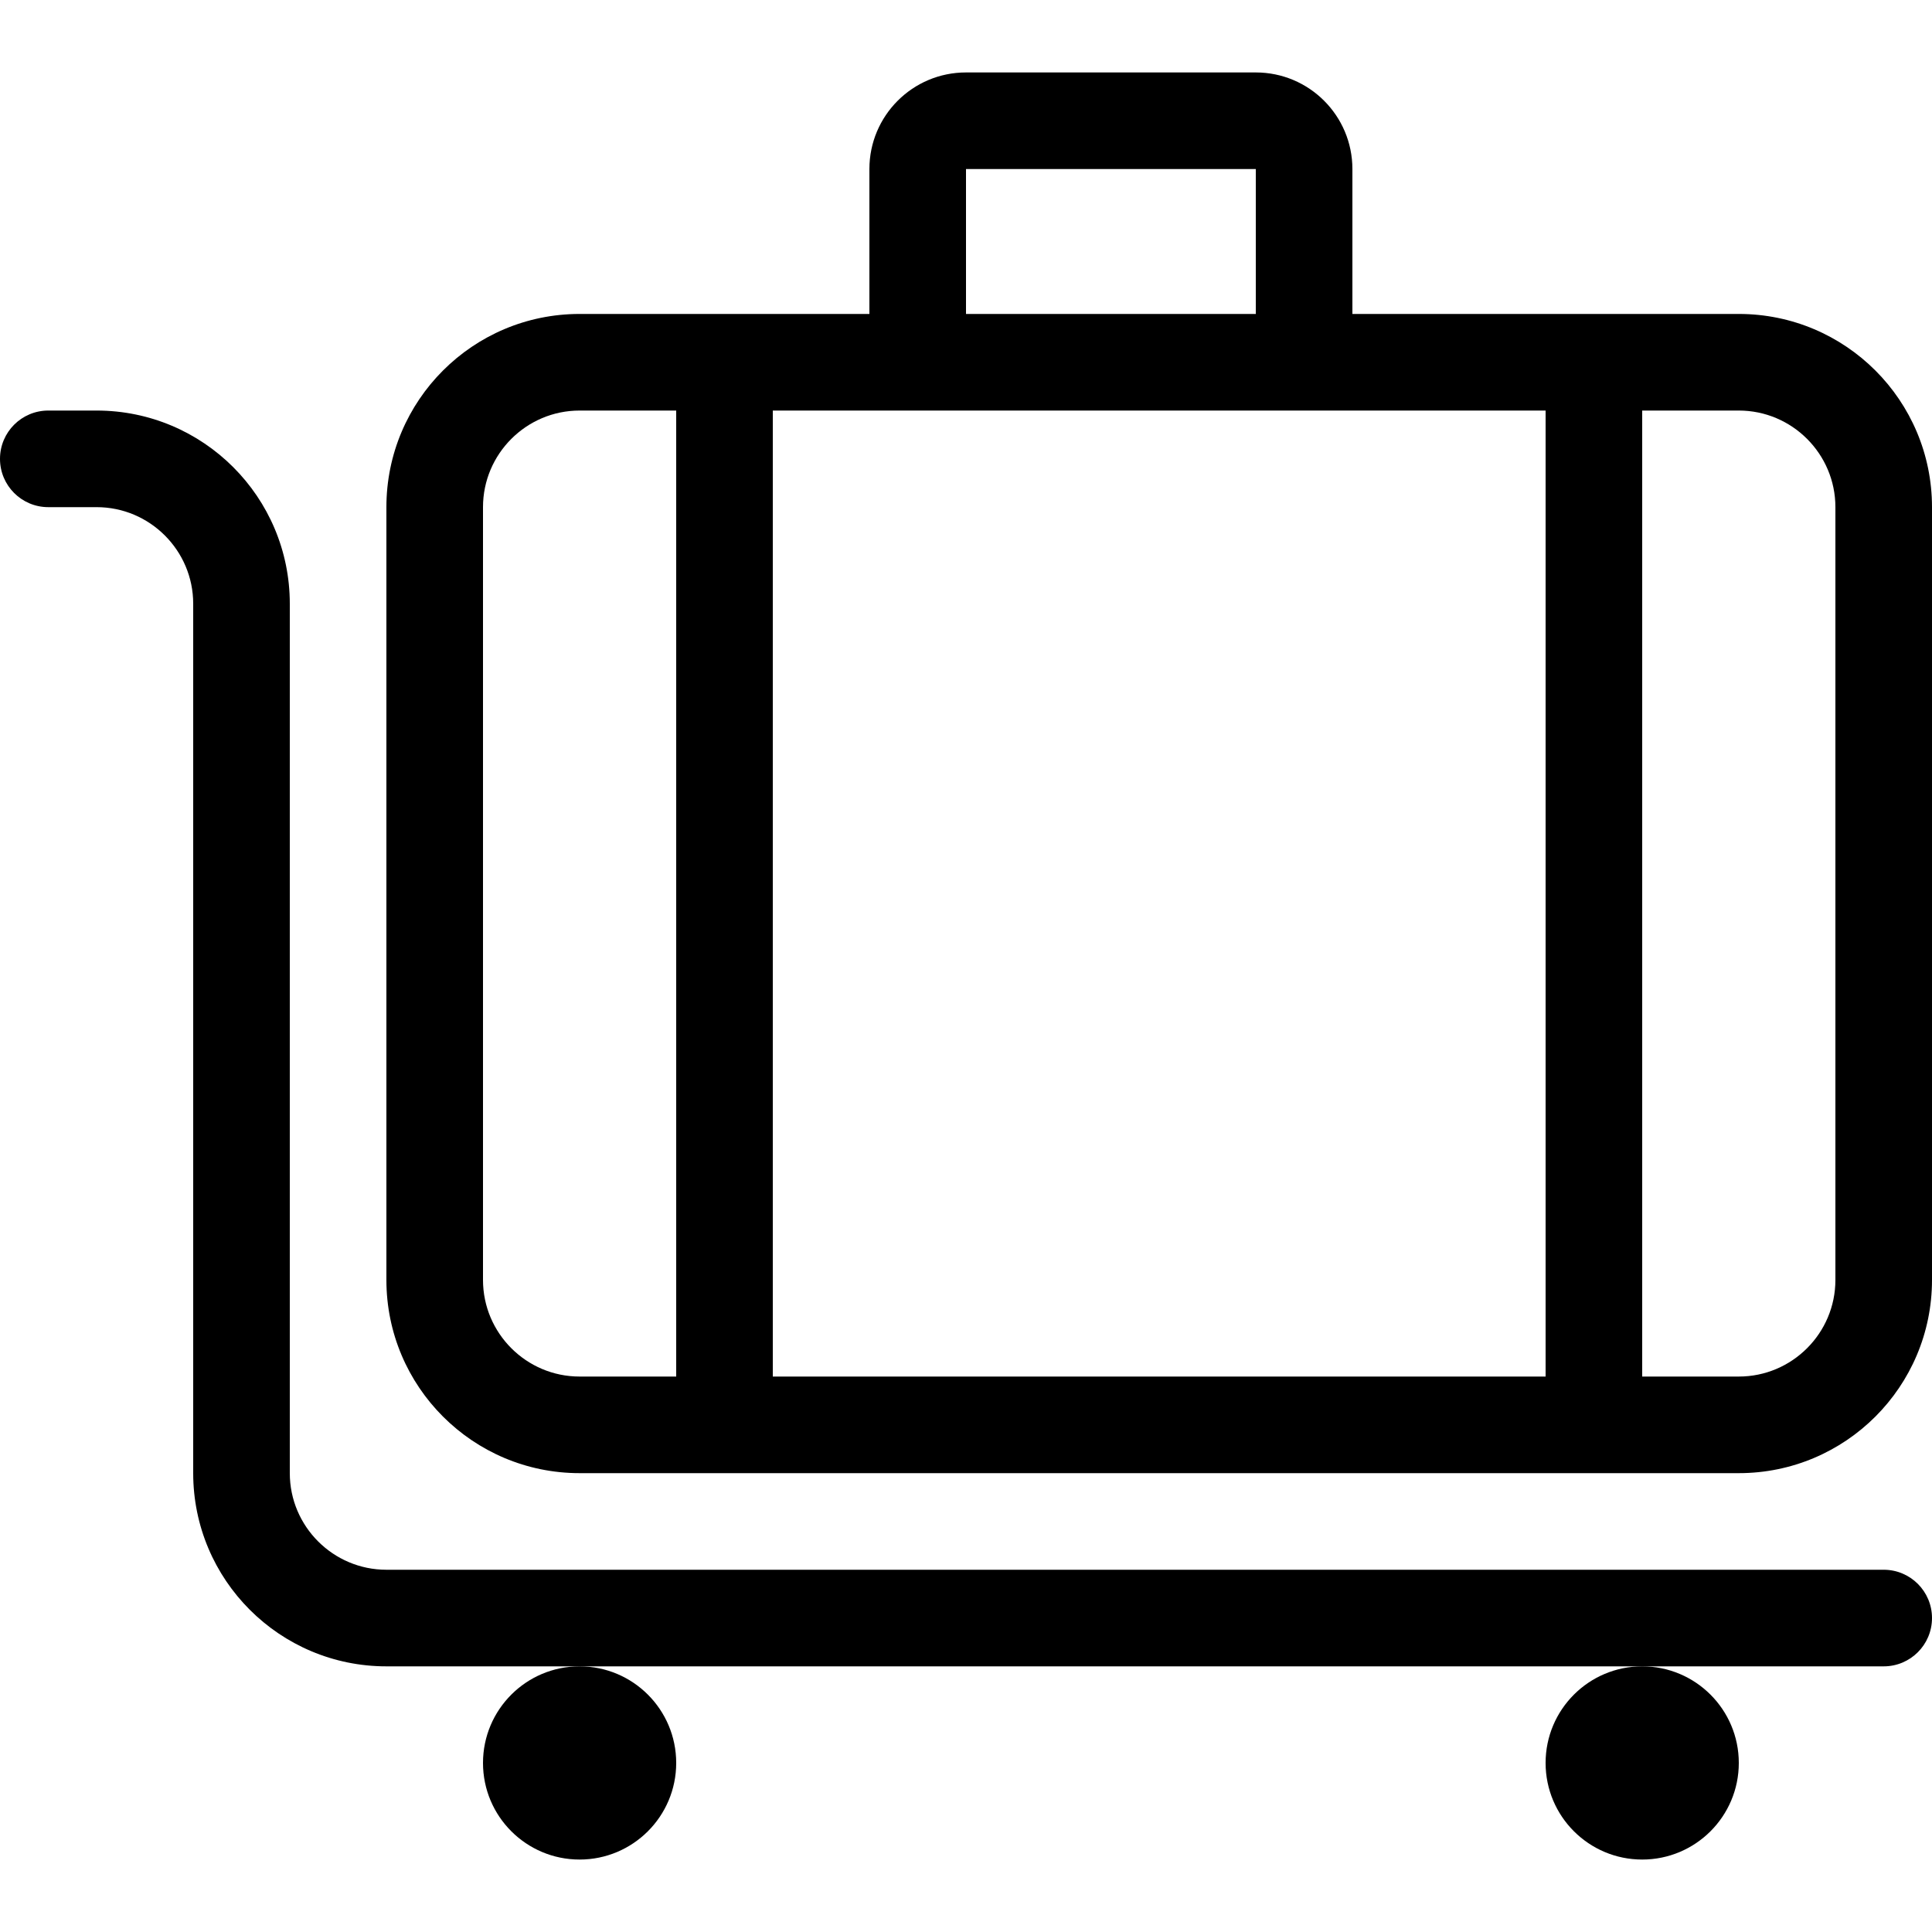
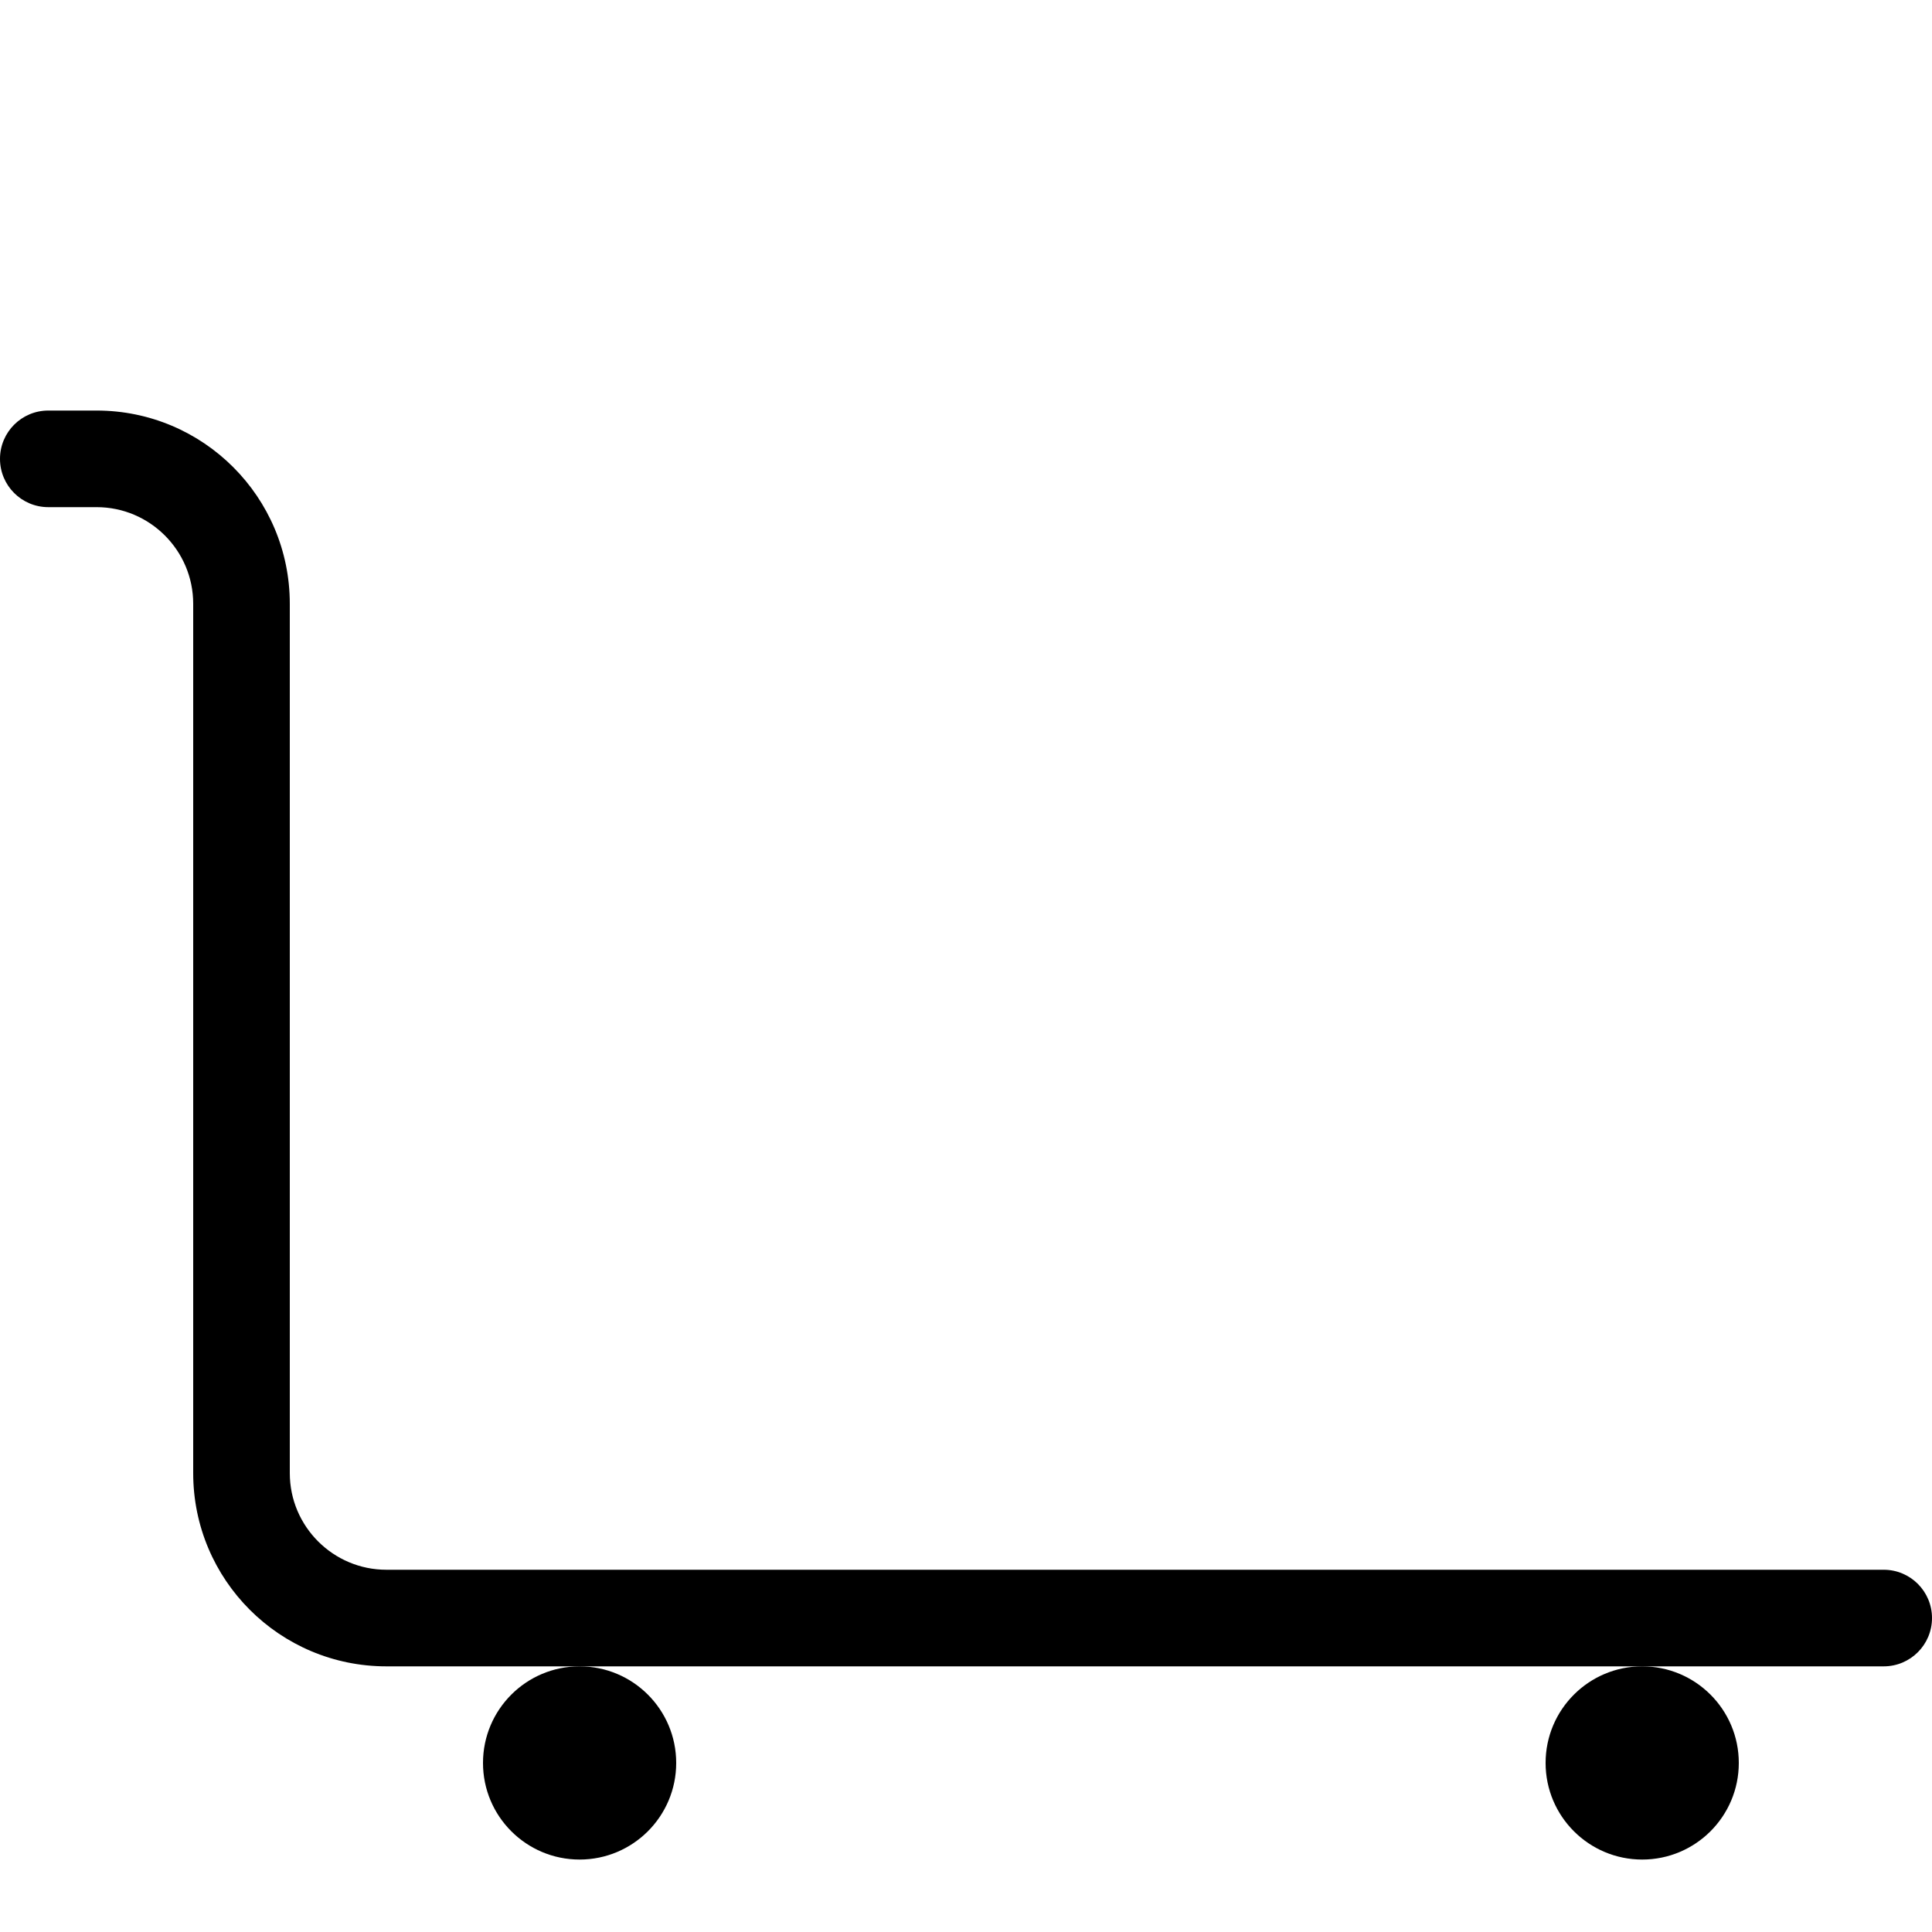
<svg xmlns="http://www.w3.org/2000/svg" fill="#000000" height="800px" width="800px" version="1.1" id="Layer_1" viewBox="0 0 512 512" xml:space="preserve">
  <g>
    <g>
-       <path d="M460.8,83.2H358.4V44.8c0-14.14-11.46-25.6-25.6-25.6H256c-14.14,0-25.6,11.46-25.6,25.6v38.4h-76.8    c-28.279,0-51.2,22.921-51.2,51.2v204.8c0,28.279,22.921,51.2,51.2,51.2h307.2c28.279,0,51.2-22.921,51.2-51.2V134.4    C512,106.121,489.079,83.2,460.8,83.2z M256,44.8h76.8v38.4H256V44.8z M179.2,364.8h-25.6c-14.114,0-25.6-11.486-25.6-25.6V134.4    c0-14.114,11.486-25.6,25.6-25.6h25.6V364.8z M409.6,364.8H204.8v-256h204.8V364.8z M486.4,339.2c0,14.114-11.486,25.6-25.6,25.6    h-25.6v-256h25.6c14.114,0,25.6,11.486,25.6,25.6V339.2z" />
-     </g>
+       </g>
  </g>
  <g>
    <g>
      <path d="M499.2,416H102.4c-14.114,0-25.6-11.486-25.6-25.6V160c0-28.279-22.921-51.2-51.2-51.2H12.8    c-7.074,0-12.8,5.726-12.8,12.8c0,7.074,5.726,12.8,12.8,12.8h12.8c14.114,0,25.6,11.486,25.6,25.6v230.4    c0,28.279,22.921,51.2,51.2,51.2h51.2h281.6h64c7.074,0,12.8-5.726,12.8-12.8C512,421.726,506.274,416,499.2,416z" />
    </g>
  </g>
  <g>
    <g>
      <circle cx="153.6" cy="467.2" r="25.6" />
    </g>
  </g>
  <g>
    <g>
      <circle cx="435.2" cy="467.2" r="25.6" />
    </g>
  </g>
</svg>